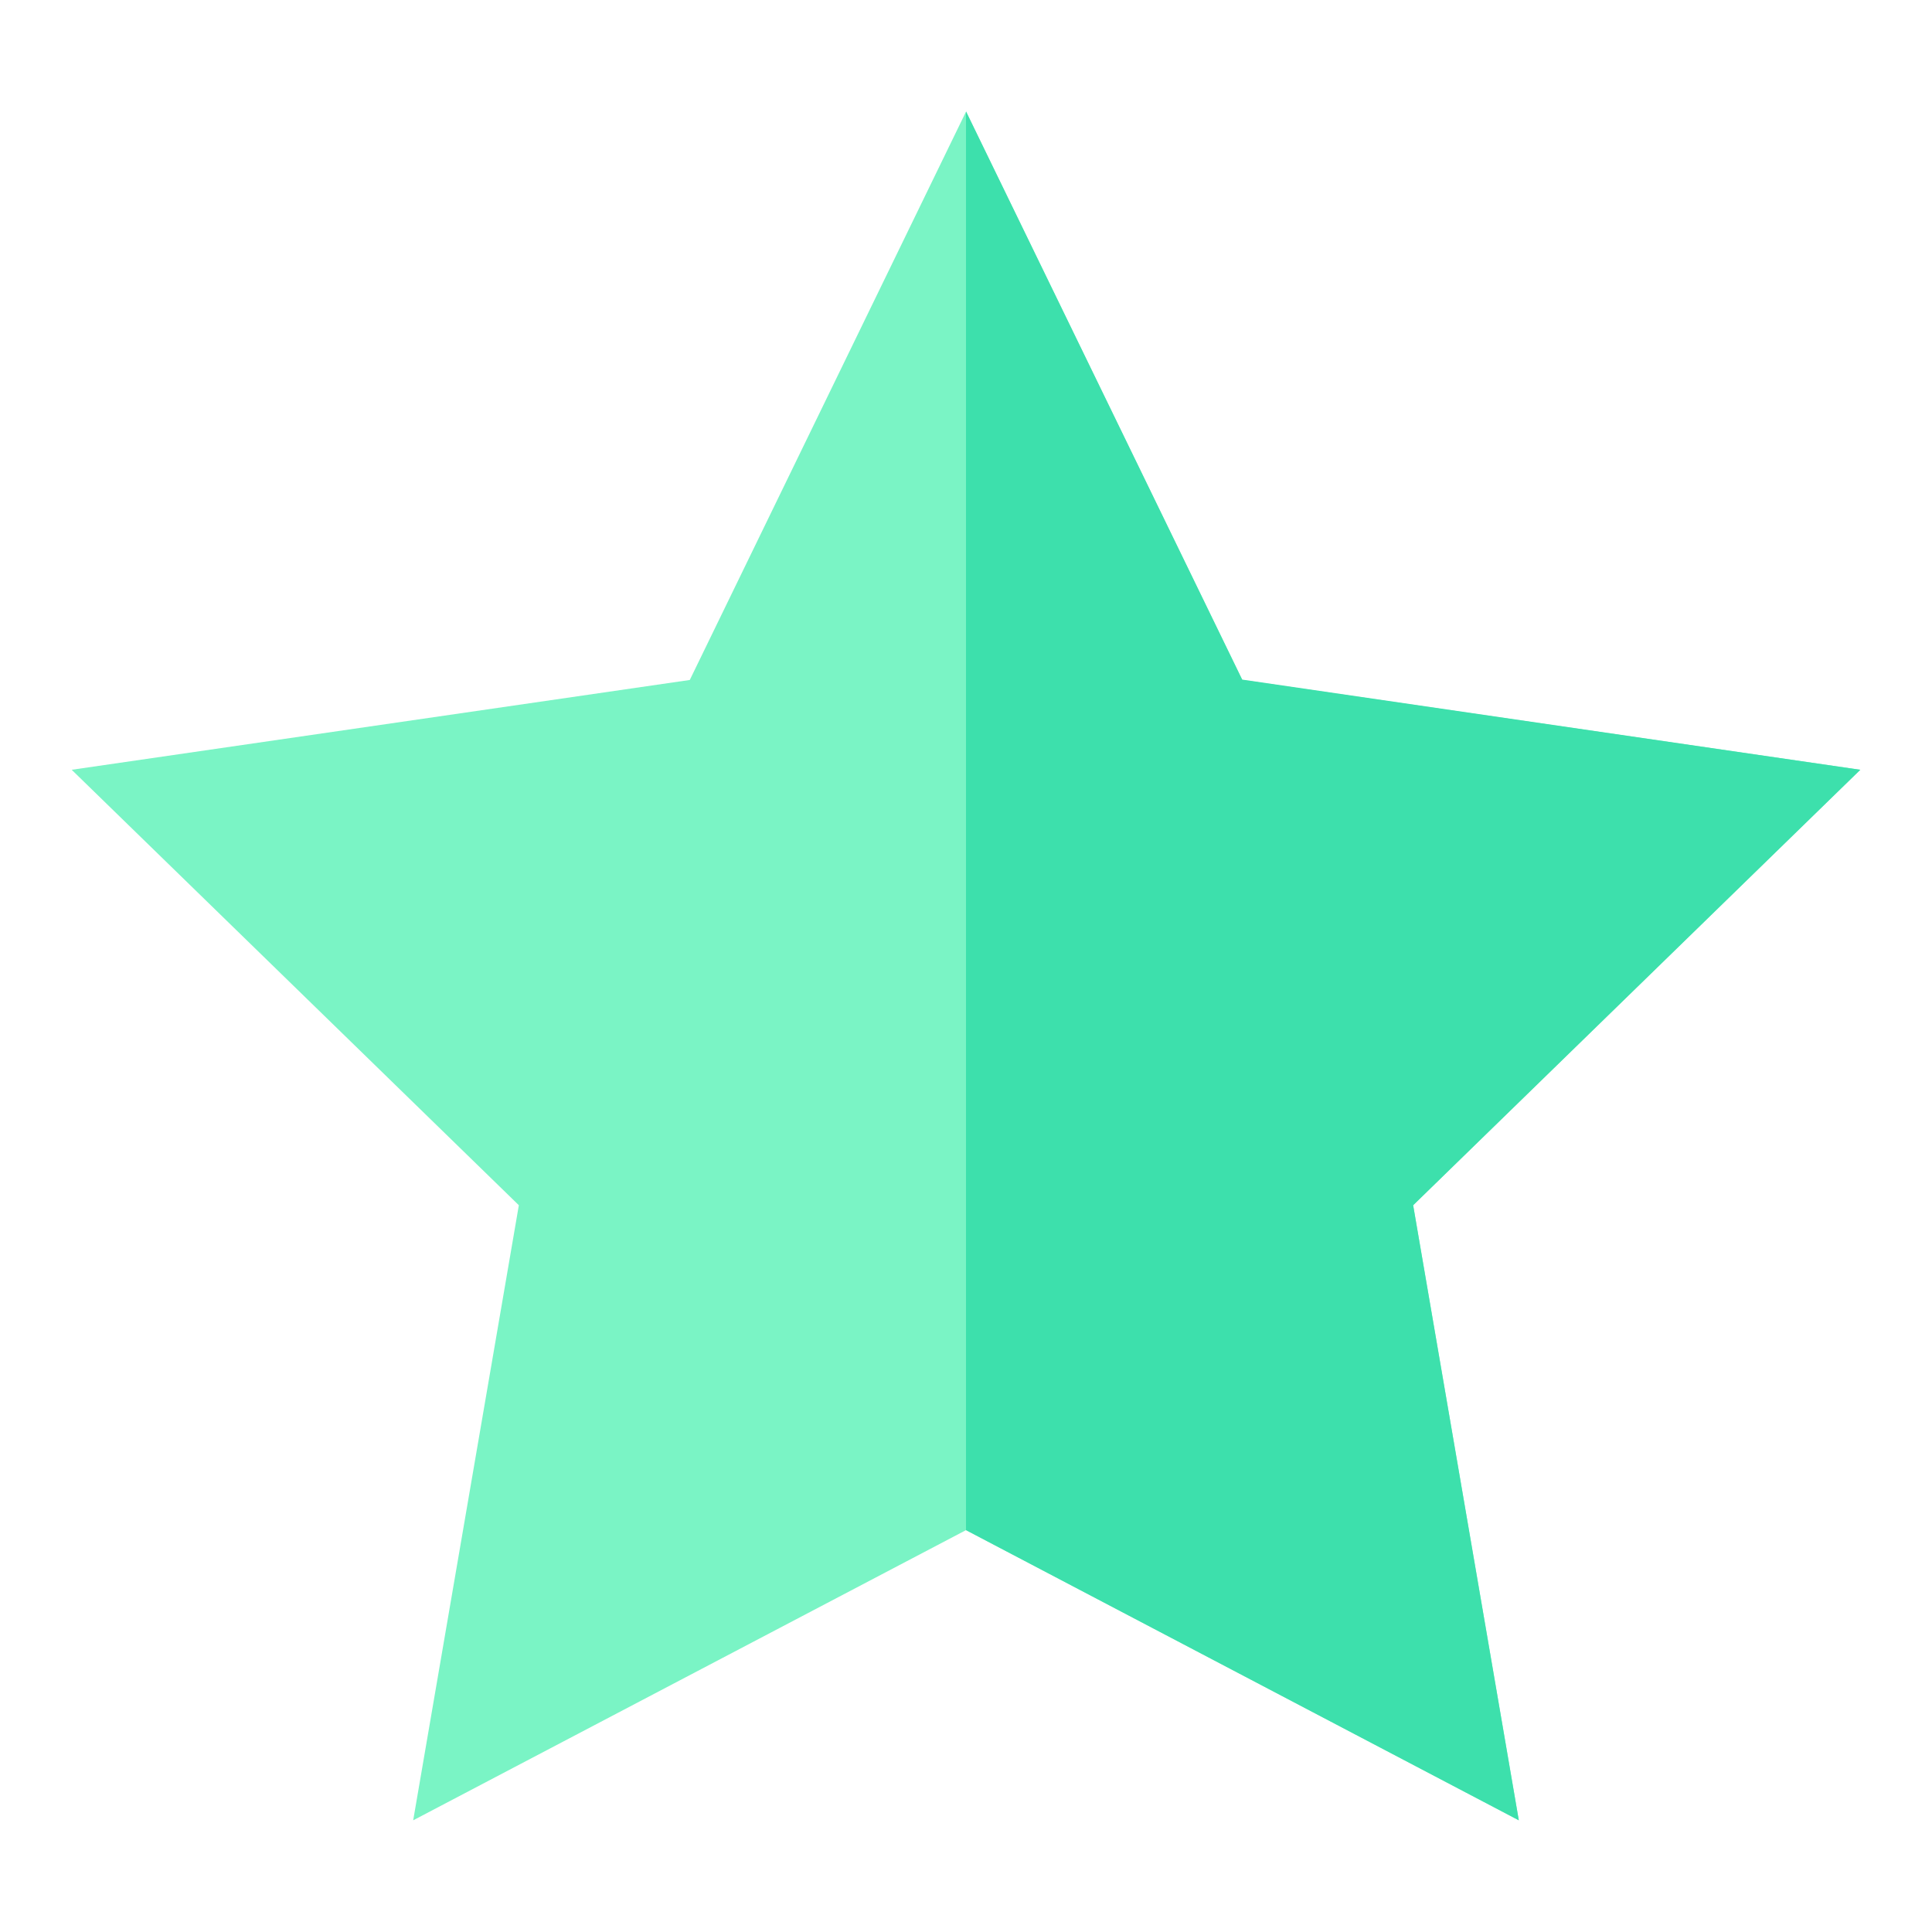
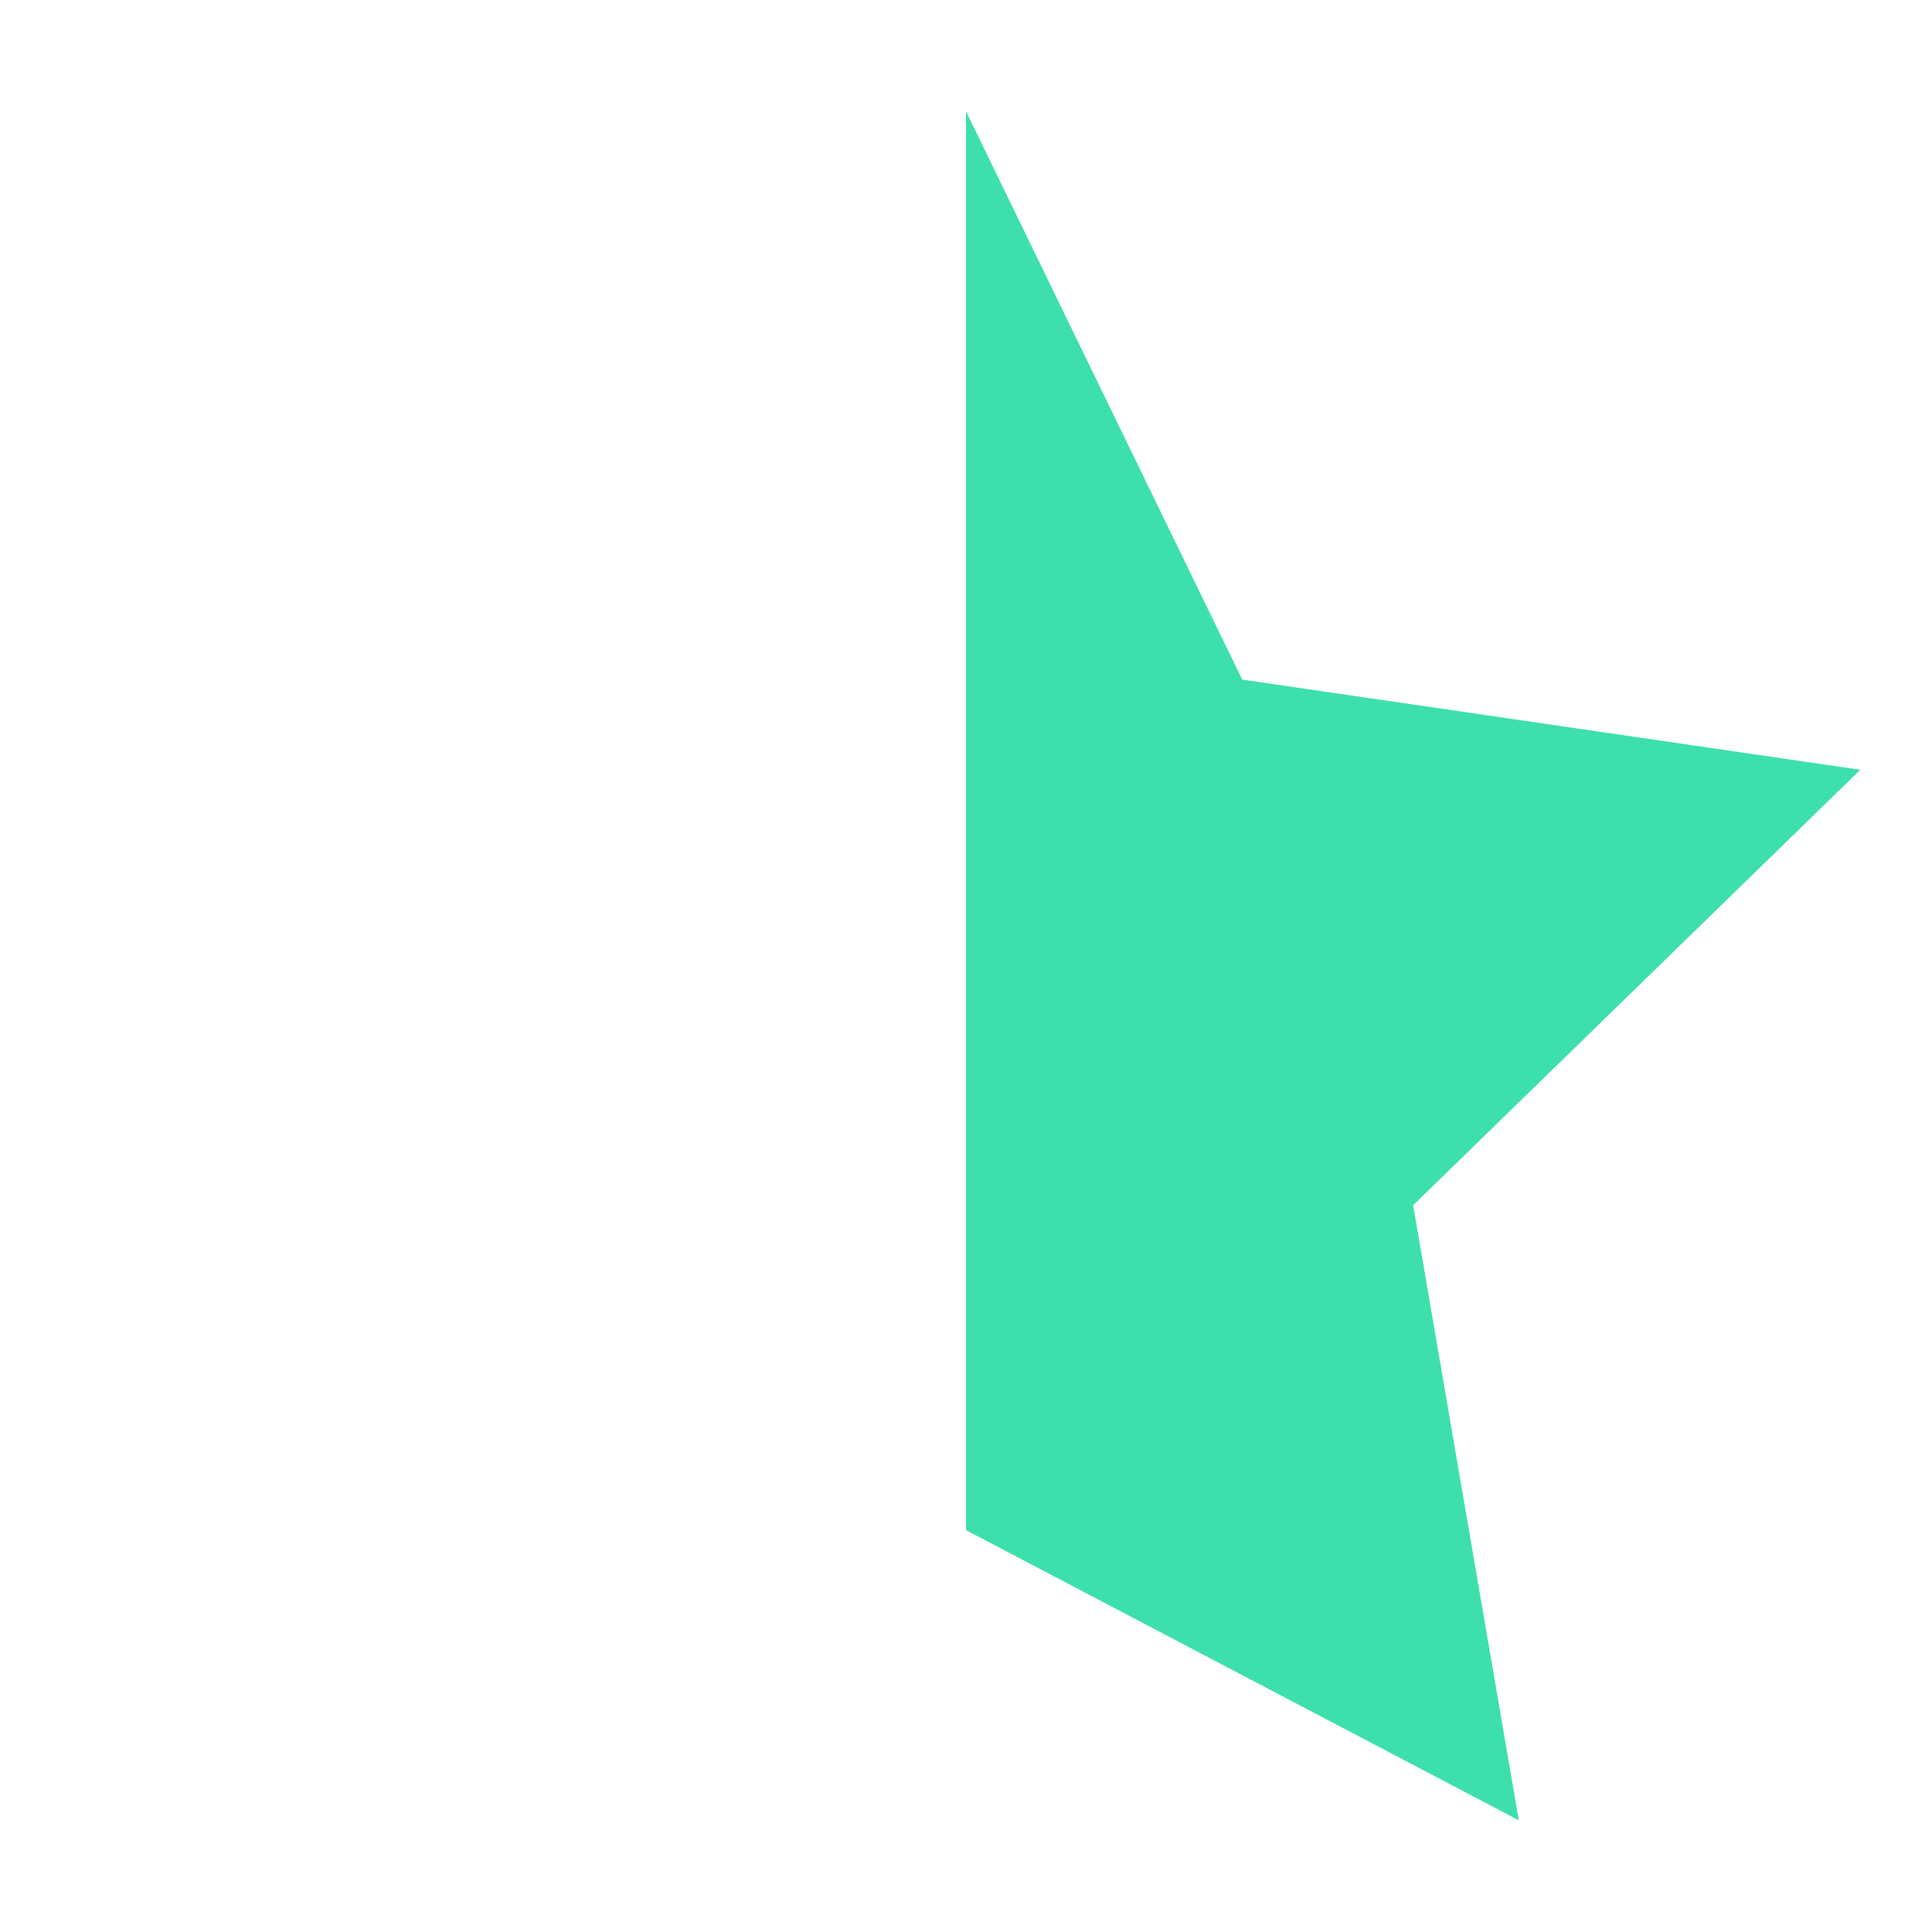
<svg xmlns="http://www.w3.org/2000/svg" id="Capa_1" x="0px" y="0px" viewBox="0 0 512 512" style="enable-background:new 0 0 512 512;" xml:space="preserve">
  <style type="text/css"> .st0{fill:#7AF4C5;} .st1{fill:#3DE0AC;} </style>
  <g>
-     <path class="st0" d="M493,204l-163.8-23.8L256,29.6l-73.2,150.6L19,204l118.5,115.4l-28,163L256,405.5l146.5,76.9l-28-163L493,204z " />
    <path class="st1" d="M374.5,319.4l28,163L256,405.5v-376l73.2,150.6L493,204L374.5,319.4z" />
  </g>
</svg>